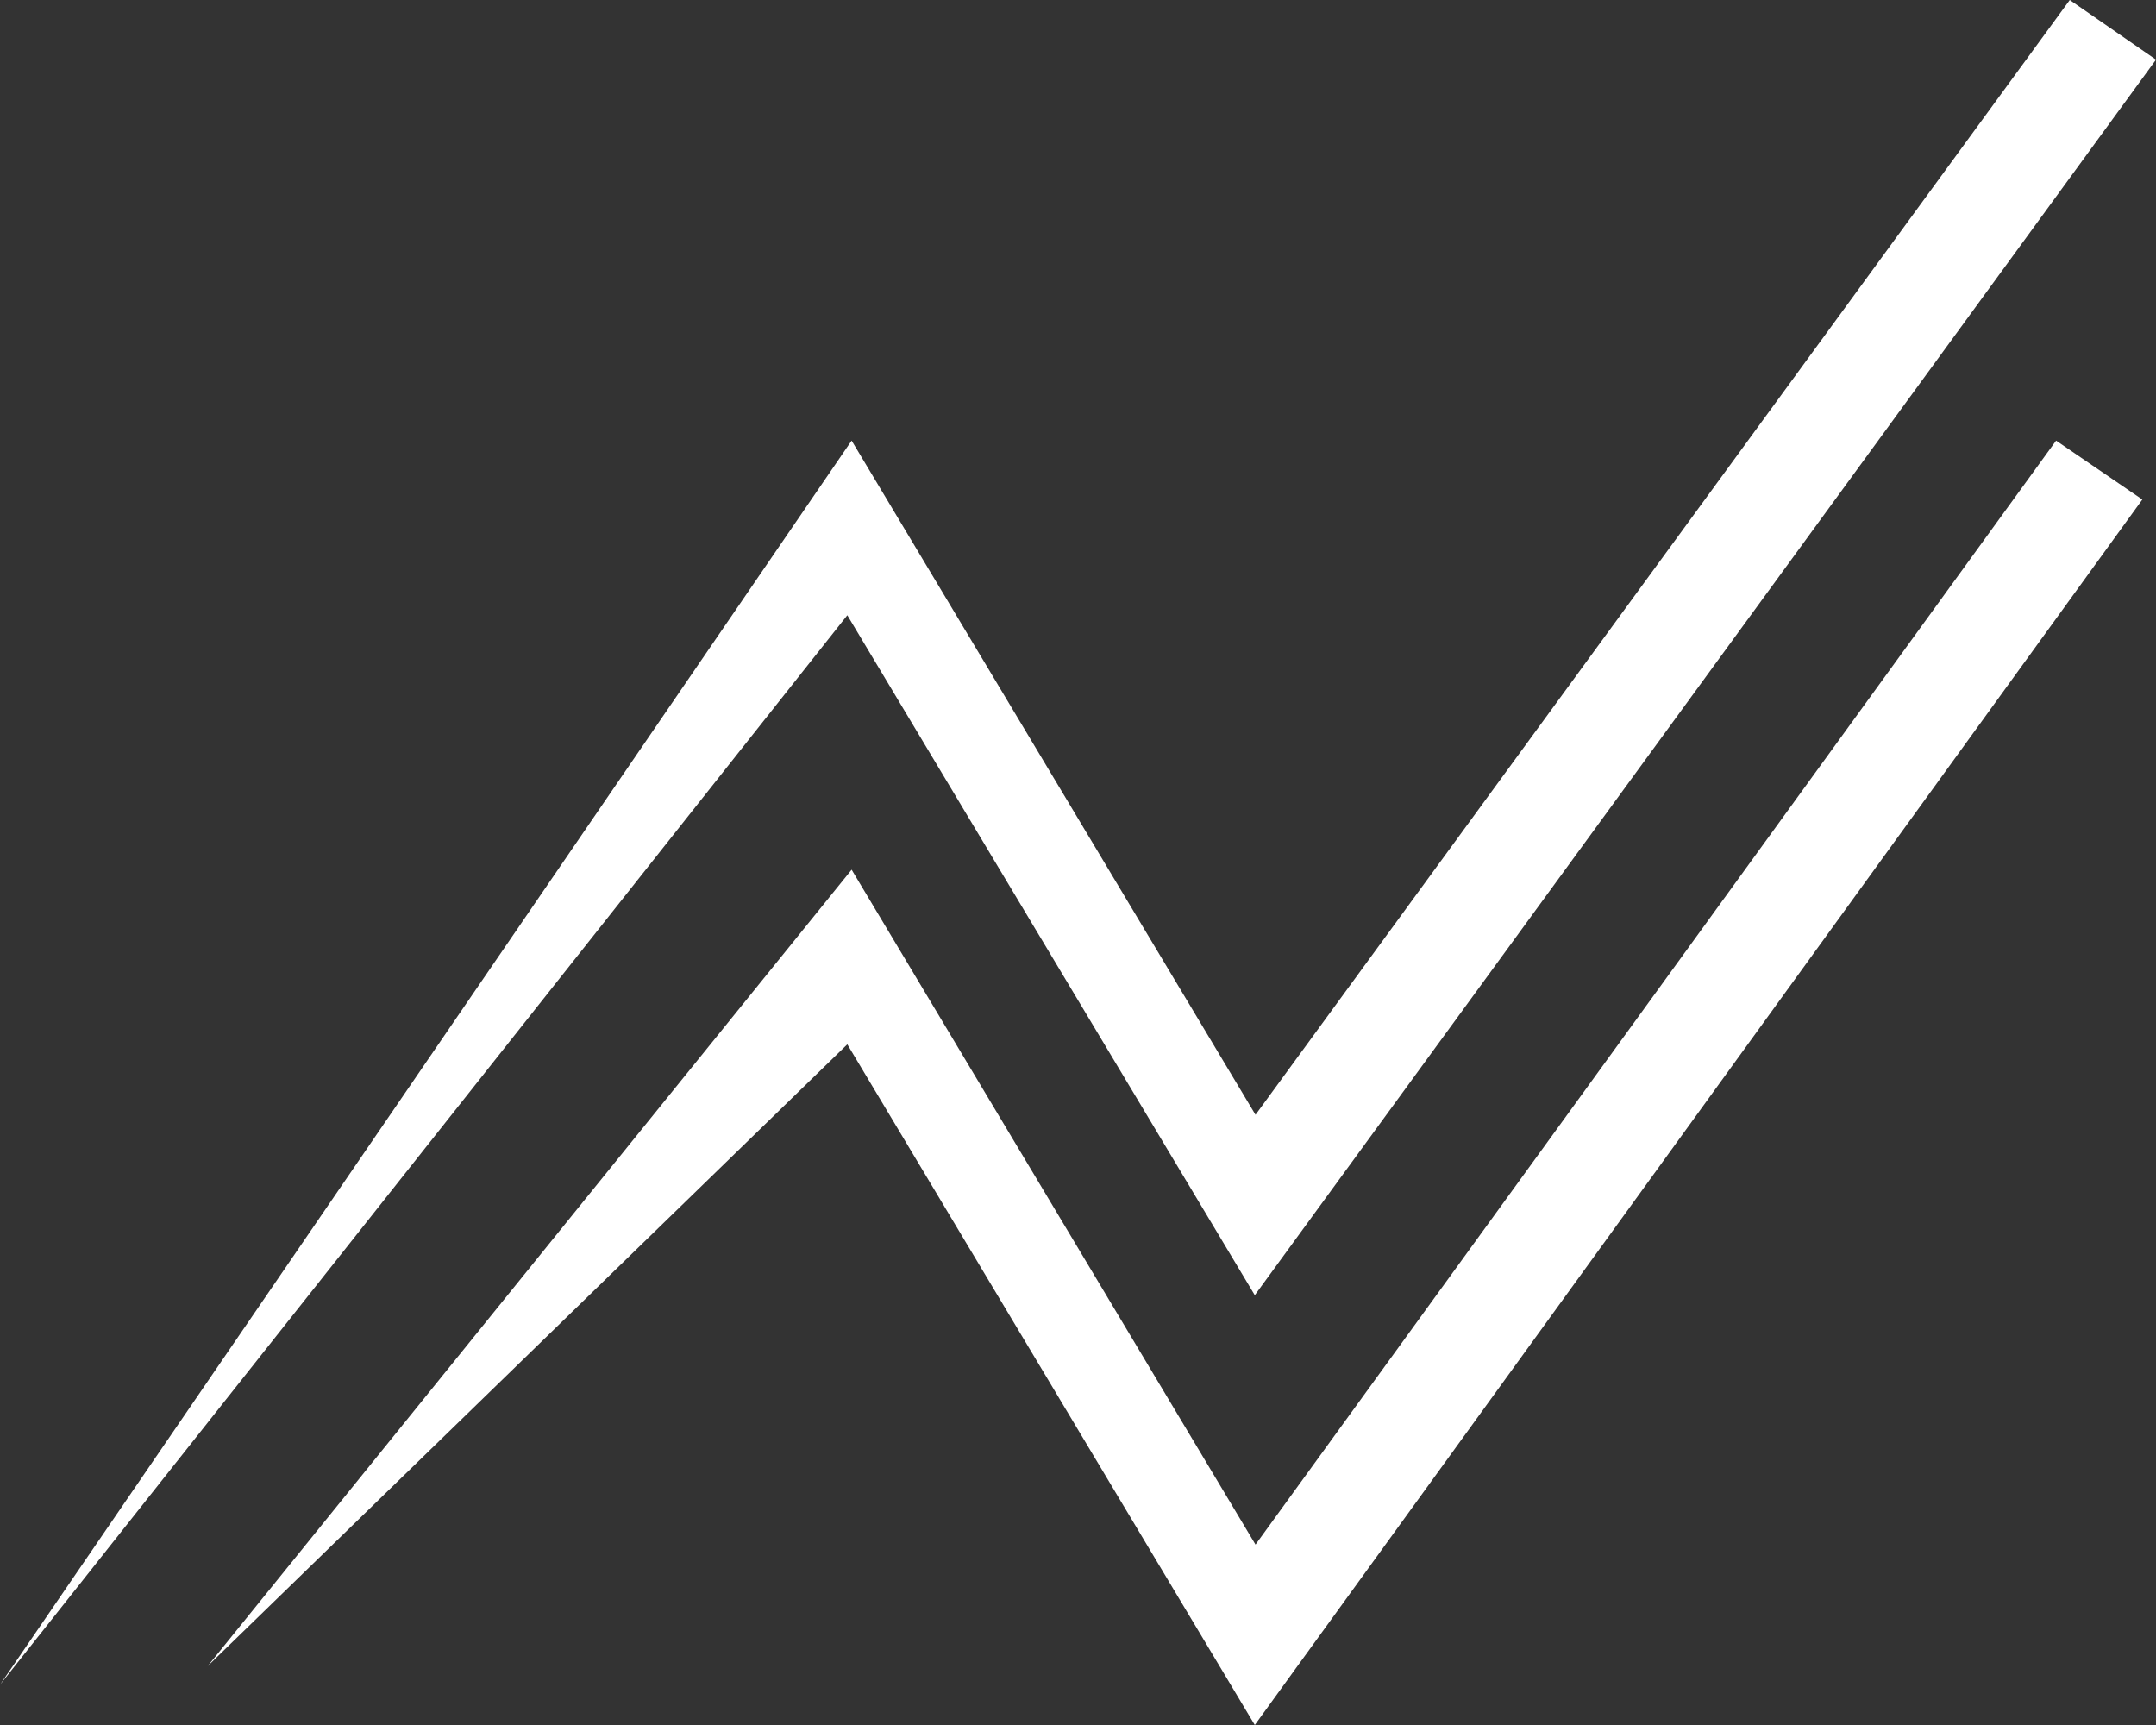
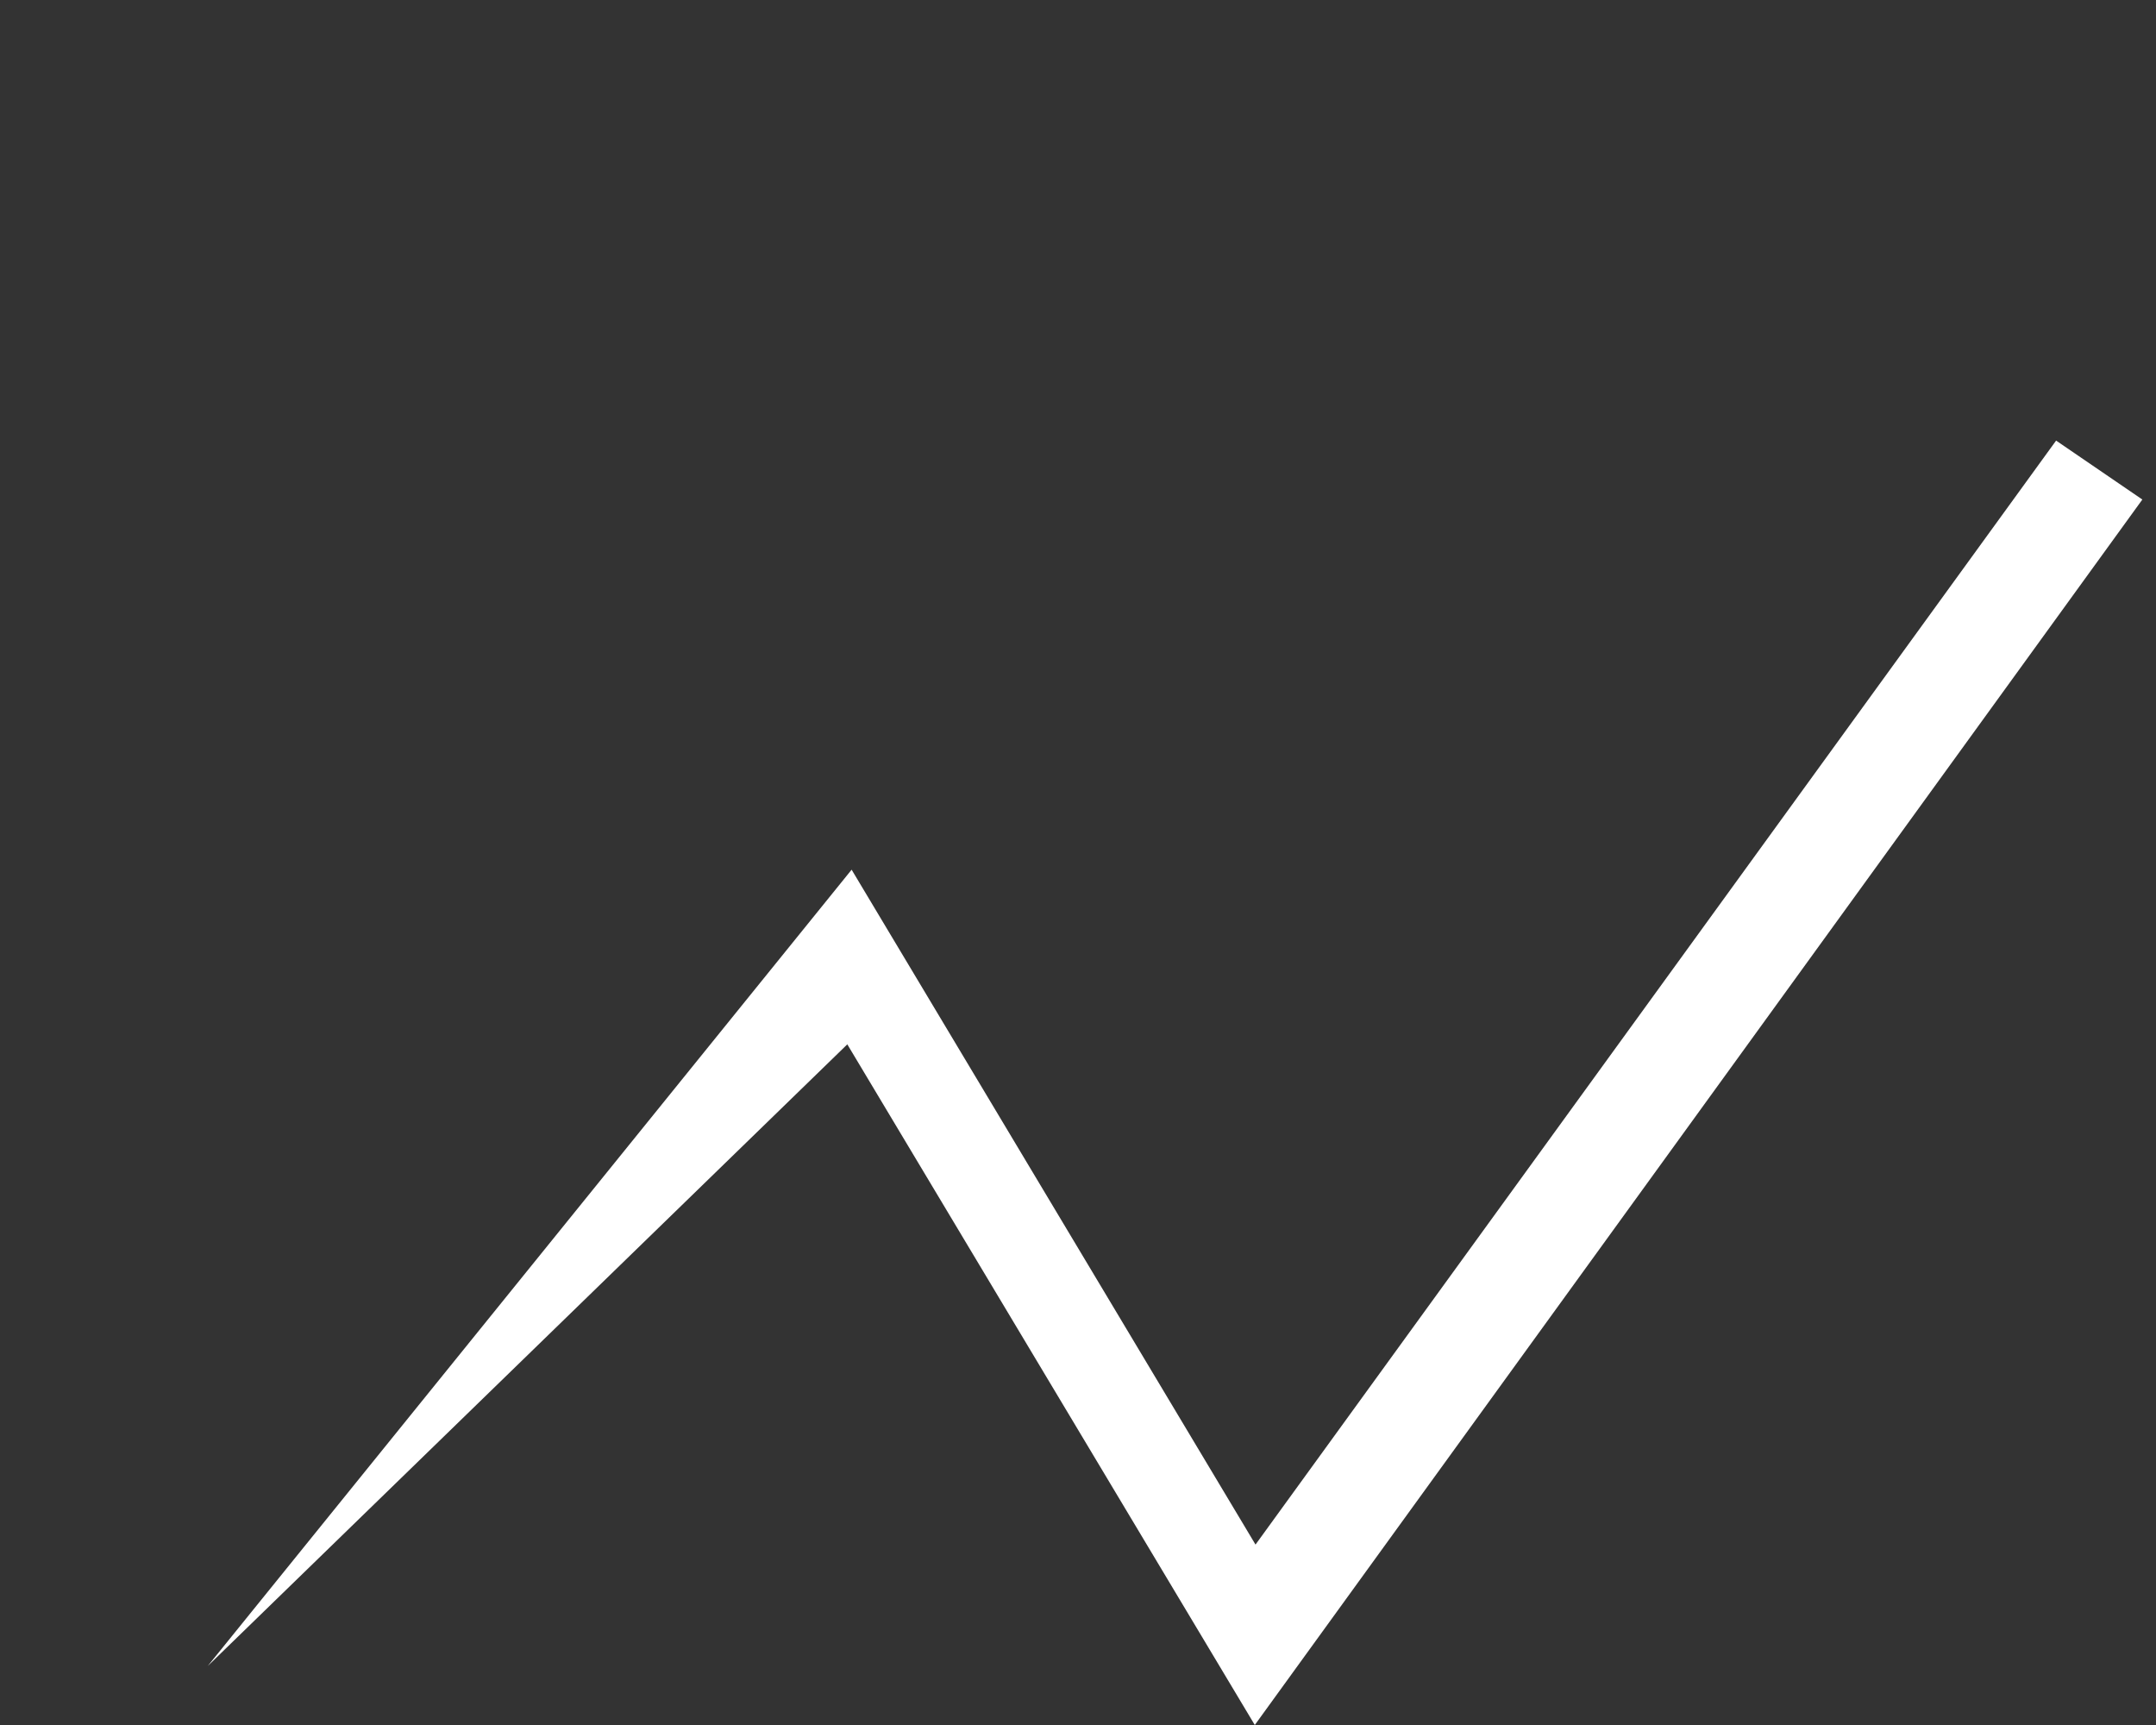
<svg xmlns="http://www.w3.org/2000/svg" version="1.1" id="Layer_1" x="0px" y="0px" viewBox="0 0 30 24" style="enable-background:new 0 0 30 24;" xml:space="preserve">
  <rect x="0" y="0" width="30" height="24" fill="#333333" stroke="none" />
  <style type="text/css">
	.st0{fill:#FFFFFF;}
</style>
  <g>
    <g>
-       <polygon class="st0" points="17.46,18.02 30,0.83 28.8,0 17.47,15.51 11.85,6.13 0,23.44 0,23.44 11.79,8.56   " />
      <polygon class="st0" points="17.46,24 29.81,6.95 28.61,6.13 17.47,21.49 11.85,12.1 2.89,23.18 2.89,23.18 11.79,14.53   " />
    </g>
  </g>
</svg>